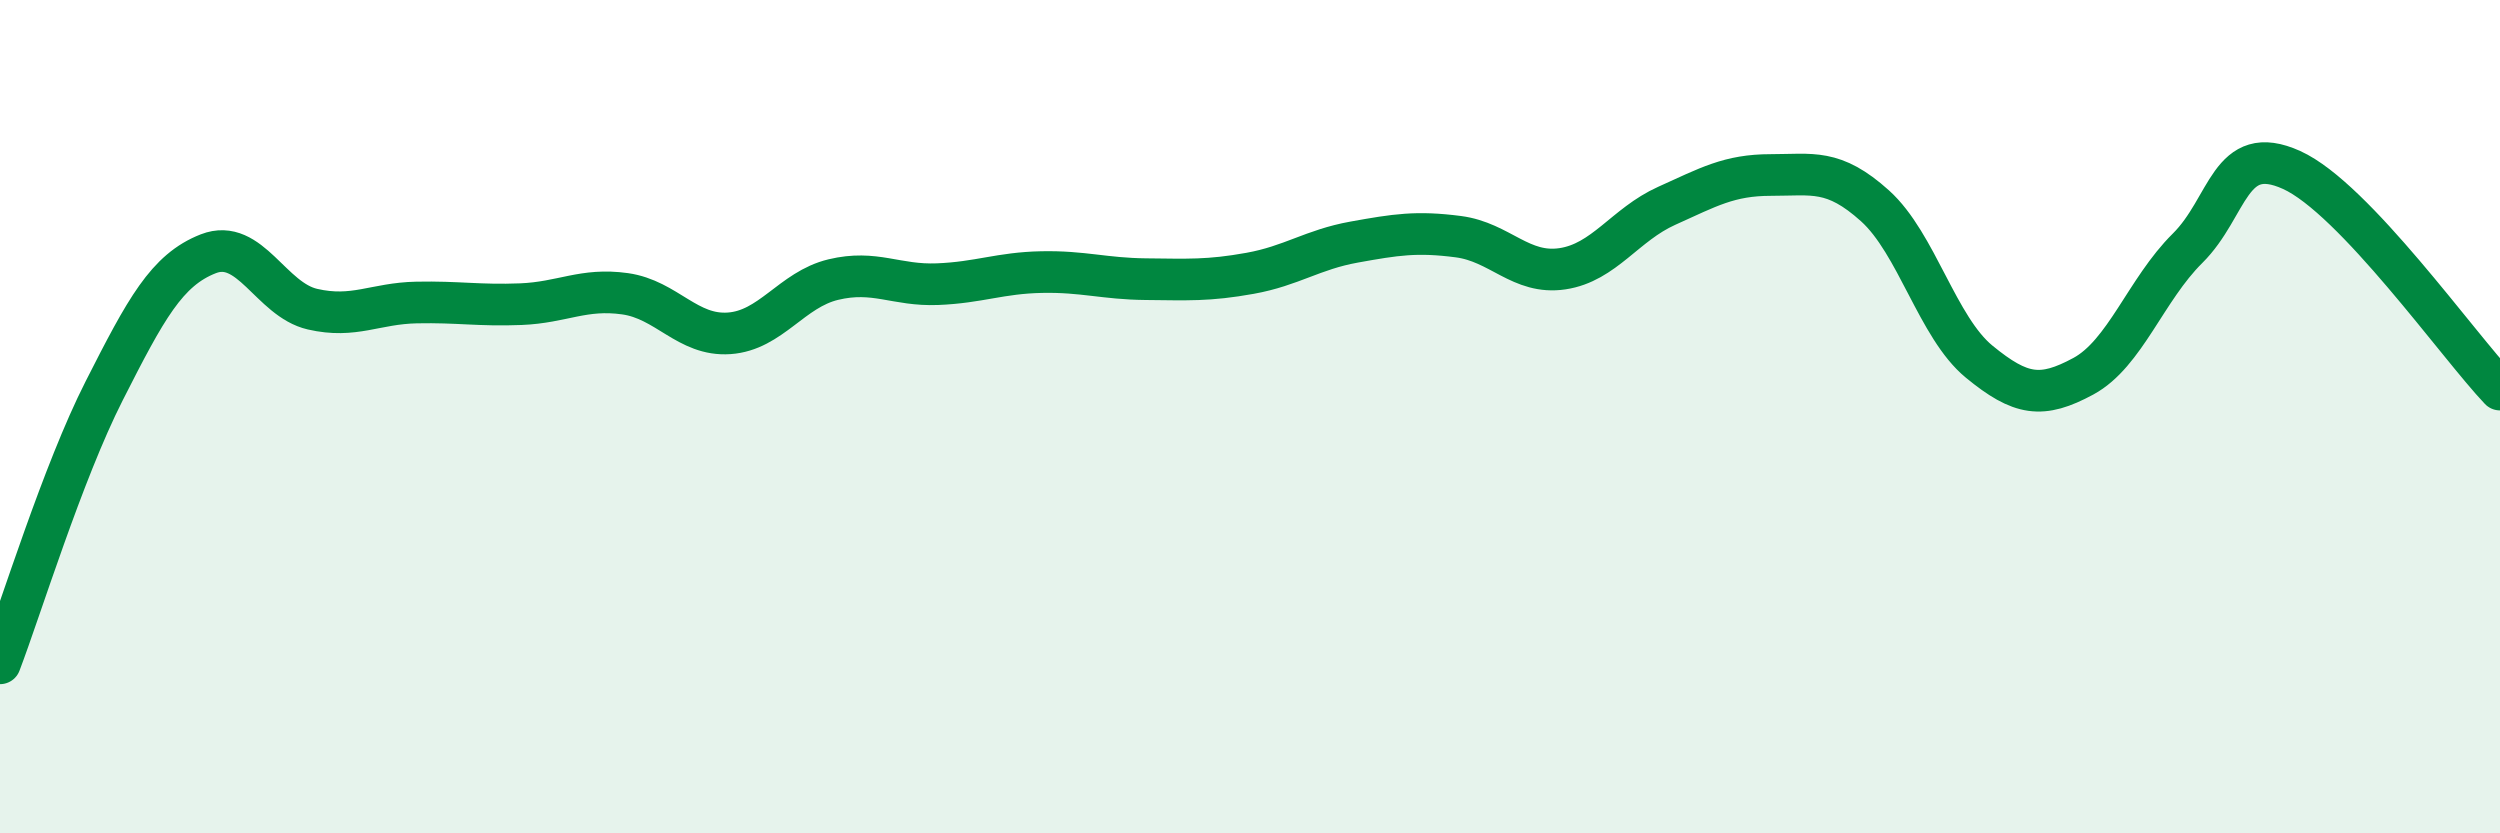
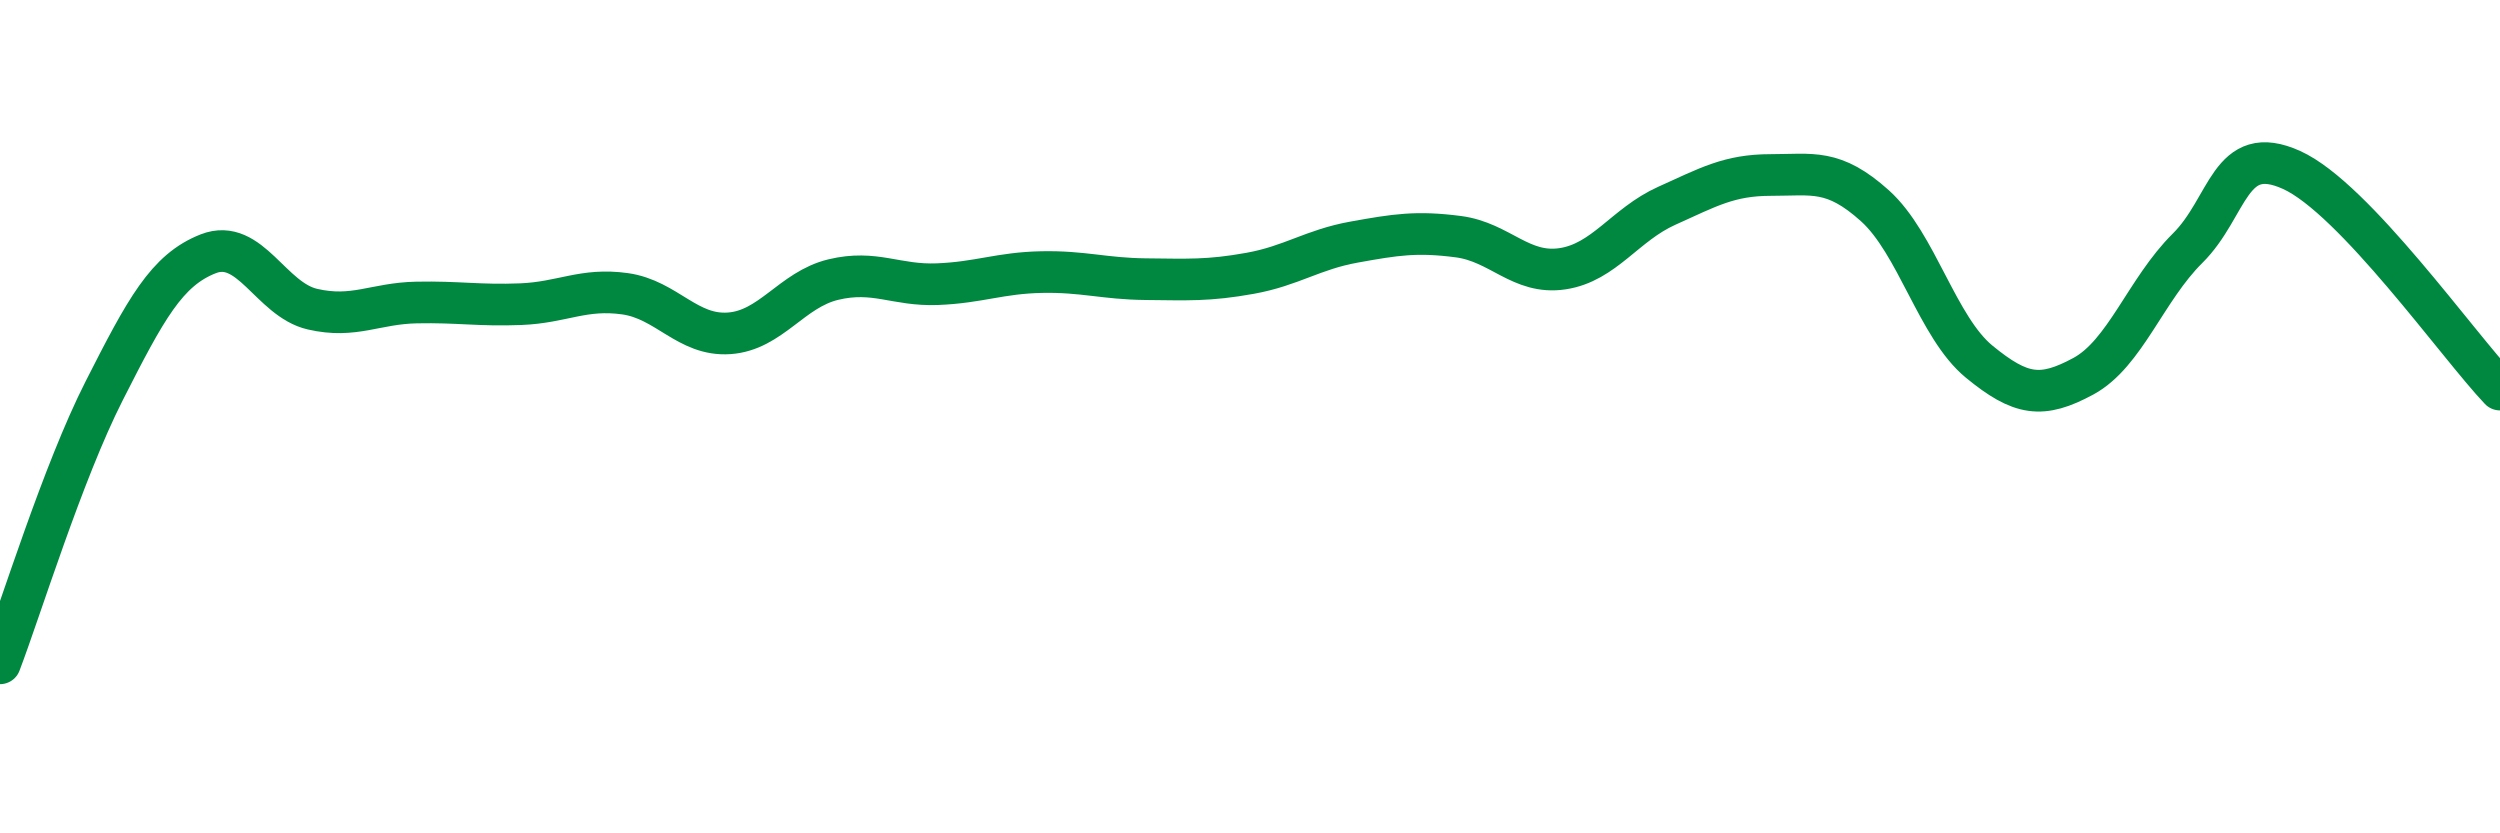
<svg xmlns="http://www.w3.org/2000/svg" width="60" height="20" viewBox="0 0 60 20">
-   <path d="M 0,15.92 C 0.5,14.61 1.5,11.35 2.5,9.38 C 3.5,7.41 4,6.48 5,6.09 C 6,5.7 6.5,7.19 7.5,7.42 C 8.5,7.65 9,7.28 10,7.26 C 11,7.24 11.5,7.34 12.5,7.3 C 13.5,7.26 14,6.91 15,7.05 C 16,7.19 16.5,8.07 17.5,8 C 18.5,7.93 19,6.95 20,6.71 C 21,6.47 21.5,6.86 22.5,6.82 C 23.5,6.78 24,6.55 25,6.53 C 26,6.51 26.5,6.69 27.5,6.7 C 28.5,6.71 29,6.74 30,6.56 C 31,6.38 31.5,5.99 32.5,5.81 C 33.5,5.63 34,5.55 35,5.68 C 36,5.81 36.5,6.6 37.5,6.45 C 38.5,6.3 39,5.39 40,4.94 C 41,4.49 41.5,4.2 42.5,4.2 C 43.5,4.2 44,4.04 45,4.94 C 46,5.84 46.5,7.86 47.5,8.68 C 48.5,9.5 49,9.57 50,9.03 C 51,8.49 51.5,6.95 52.5,5.96 C 53.5,4.97 53.5,3.4 55,4.08 C 56.5,4.76 59,8.3 60,9.35L60 20L0 20Z" fill="#008740" opacity="0.1" stroke-linecap="round" stroke-linejoin="round" />
  <path d="M 0,15.92 C 0.5,14.61 1.5,11.35 2.5,9.38 C 3.5,7.41 4,6.48 5,6.09 C 6,5.7 6.5,7.19 7.5,7.42 C 8.5,7.65 9,7.28 10,7.26 C 11,7.24 11.5,7.34 12.5,7.3 C 13.5,7.26 14,6.91 15,7.05 C 16,7.19 16.5,8.07 17.5,8 C 18.5,7.93 19,6.95 20,6.71 C 21,6.47 21.5,6.86 22.5,6.82 C 23.5,6.78 24,6.55 25,6.53 C 26,6.51 26.5,6.69 27.5,6.7 C 28.5,6.71 29,6.74 30,6.56 C 31,6.38 31.5,5.99 32.5,5.81 C 33.5,5.63 34,5.55 35,5.68 C 36,5.81 36.5,6.6 37.5,6.45 C 38.5,6.3 39,5.39 40,4.94 C 41,4.49 41.5,4.2 42.5,4.2 C 43.5,4.2 44,4.04 45,4.94 C 46,5.84 46.5,7.86 47.5,8.68 C 48.5,9.5 49,9.57 50,9.03 C 51,8.49 51.5,6.95 52.5,5.96 C 53.5,4.97 53.5,3.4 55,4.08 C 56.5,4.76 59,8.3 60,9.35" stroke="#008740" stroke-width="1" fill="none" stroke-linecap="round" stroke-linejoin="round" />
</svg>